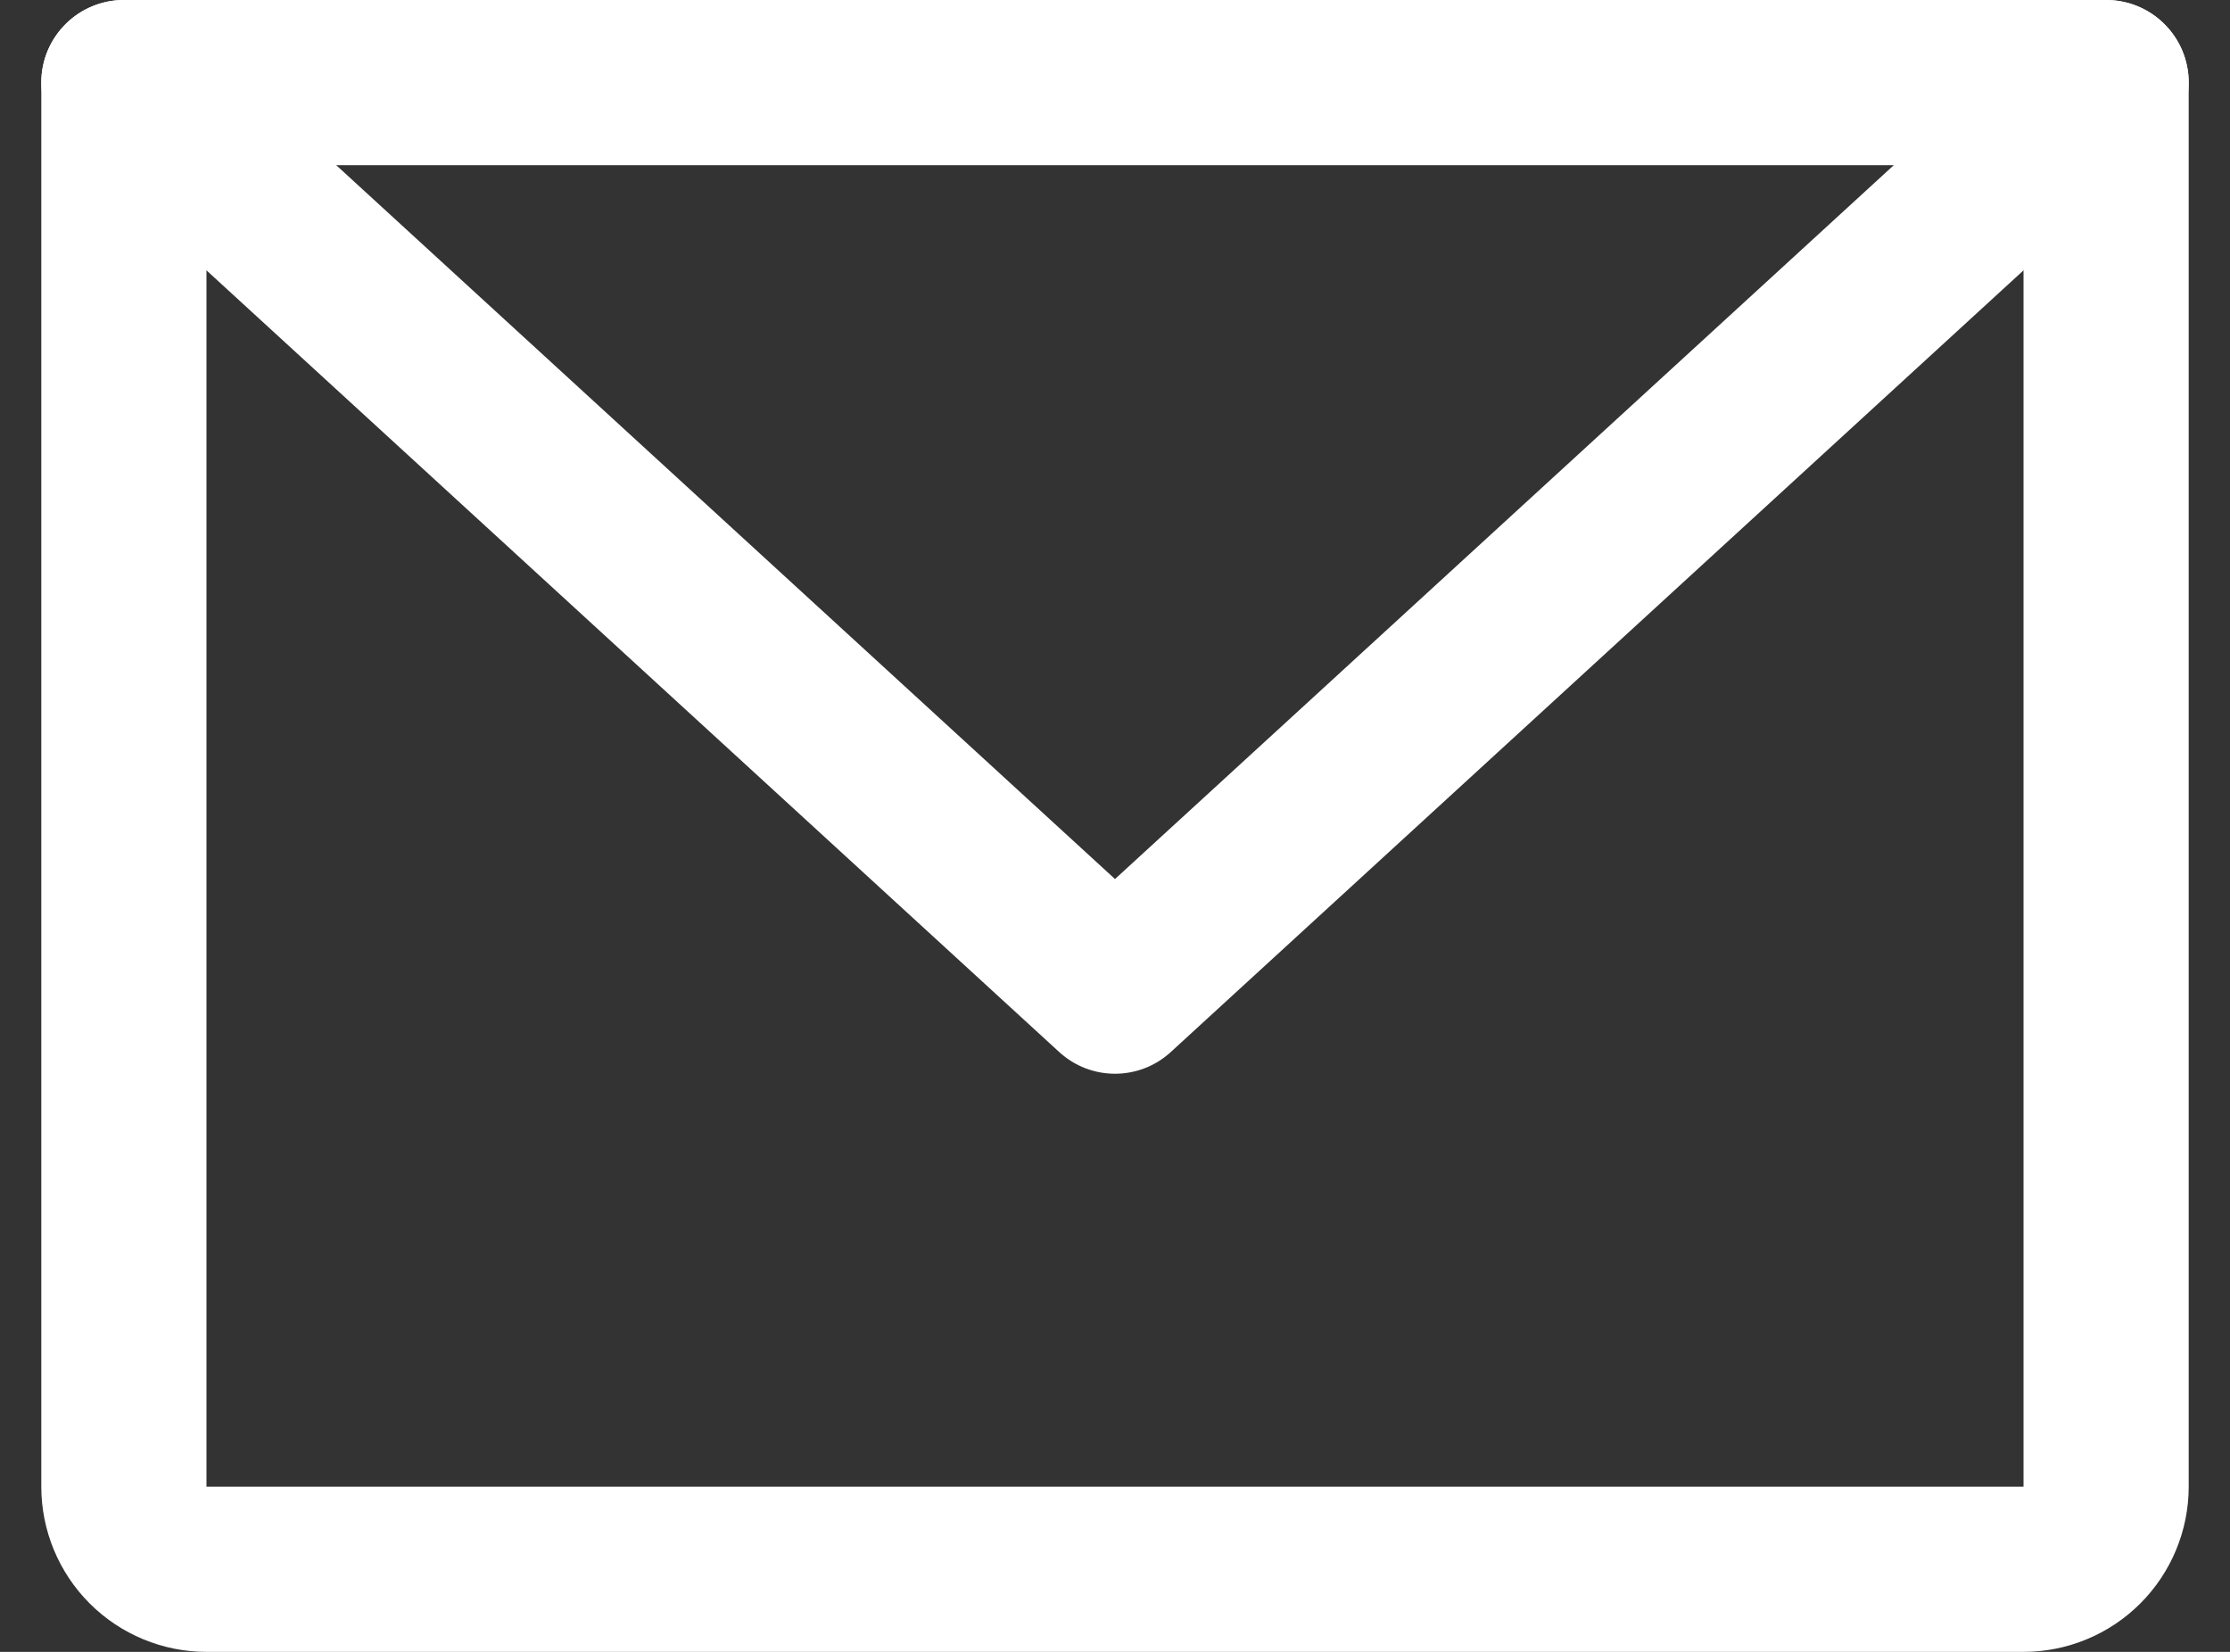
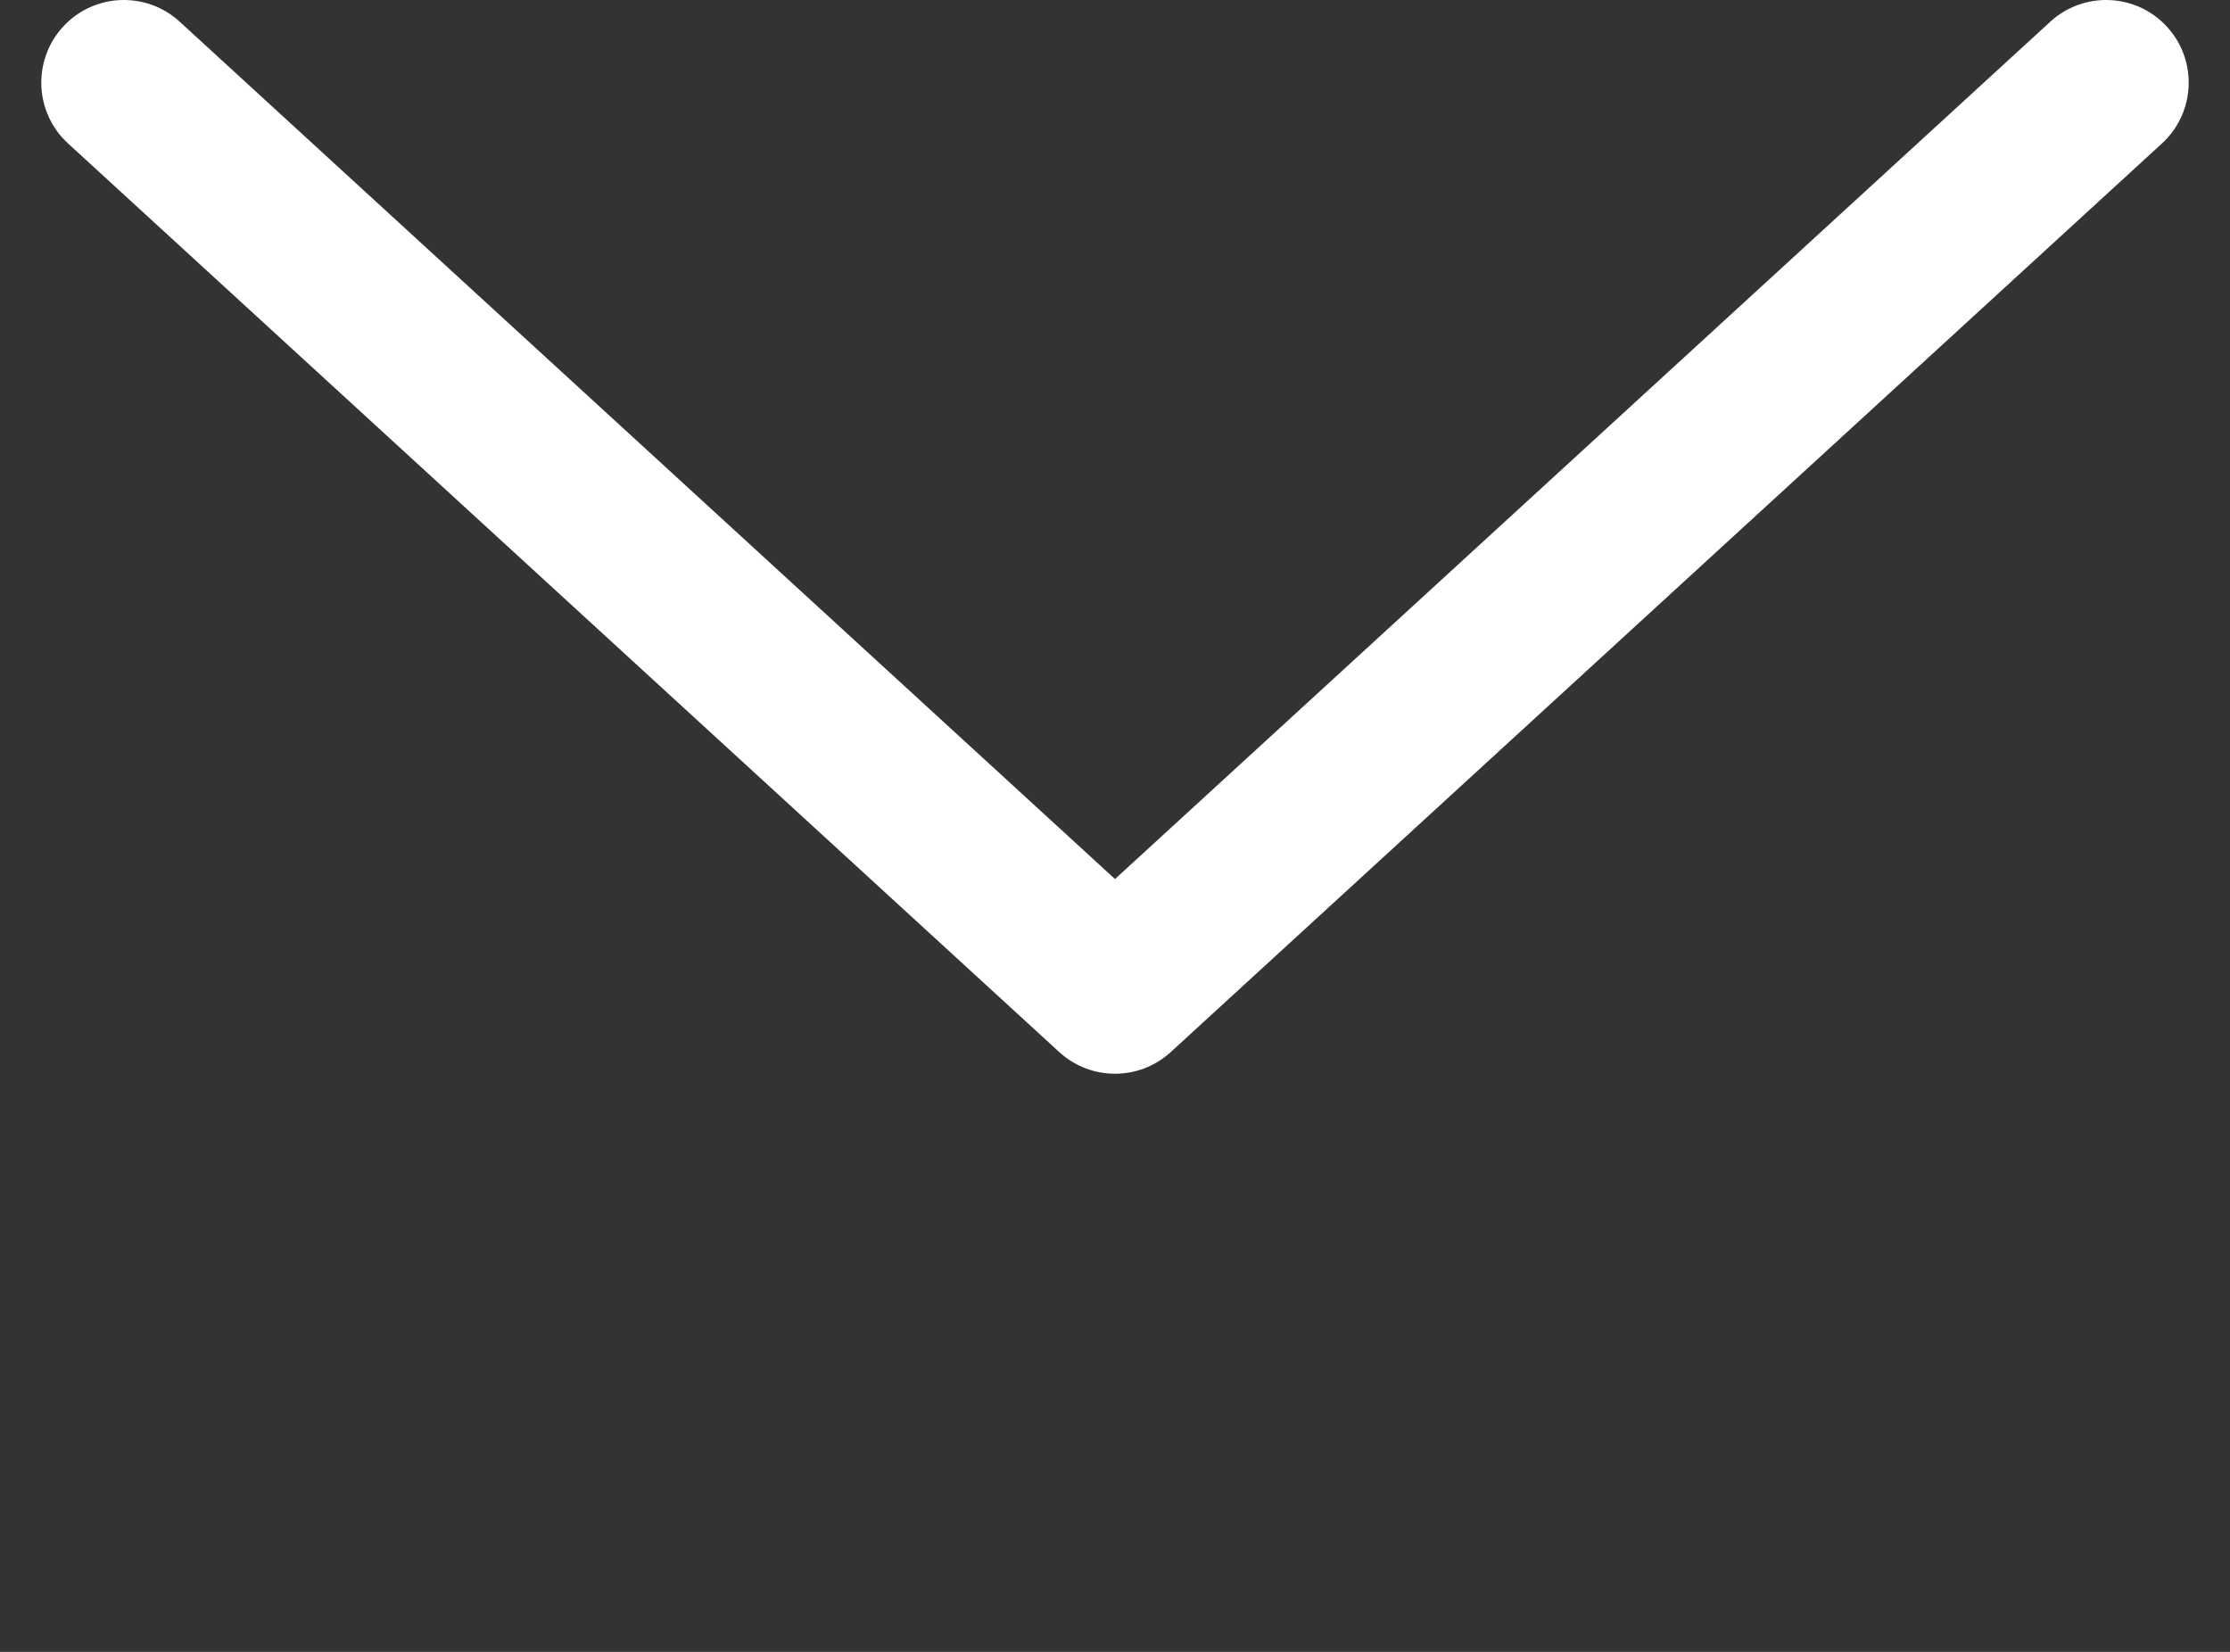
<svg xmlns="http://www.w3.org/2000/svg" width="27" height="20" viewBox="0 0 27 20" fill="none">
  <rect x="0" y="0" width="27" height="20" fill="#333333" stroke="none" />
-   <path fill-rule="evenodd" clip-rule="evenodd" d="M0.5 1C0.5 0.448 0.948 1.64833e-08 1.5 1.64833e-08H25.5C26.052 1.64833e-08 26.5 0.448 26.5 1V18C26.5 18.53 26.289 19.039 25.914 19.414C25.539 19.789 25.03 20 24.5 20H2.5C1.97 20 1.461 19.789 1.086 19.414C0.711 19.039 0.5 18.53 0.5 18V1ZM2.5 2V18H24.5V2H2.5Z" fill="white" />
  <path fill-rule="evenodd" clip-rule="evenodd" d="M0.763 0.324C1.136 -0.083 1.769 -0.11 2.176 0.263L13.5 10.643L24.824 0.263C25.231 -0.11 25.864 -0.083 26.237 0.324C26.61 0.731 26.583 1.364 26.176 1.737L14.176 12.737C13.793 13.088 13.207 13.088 12.824 12.737L0.824 1.737C0.417 1.364 0.39 0.731 0.763 0.324Z" fill="white" />
</svg>